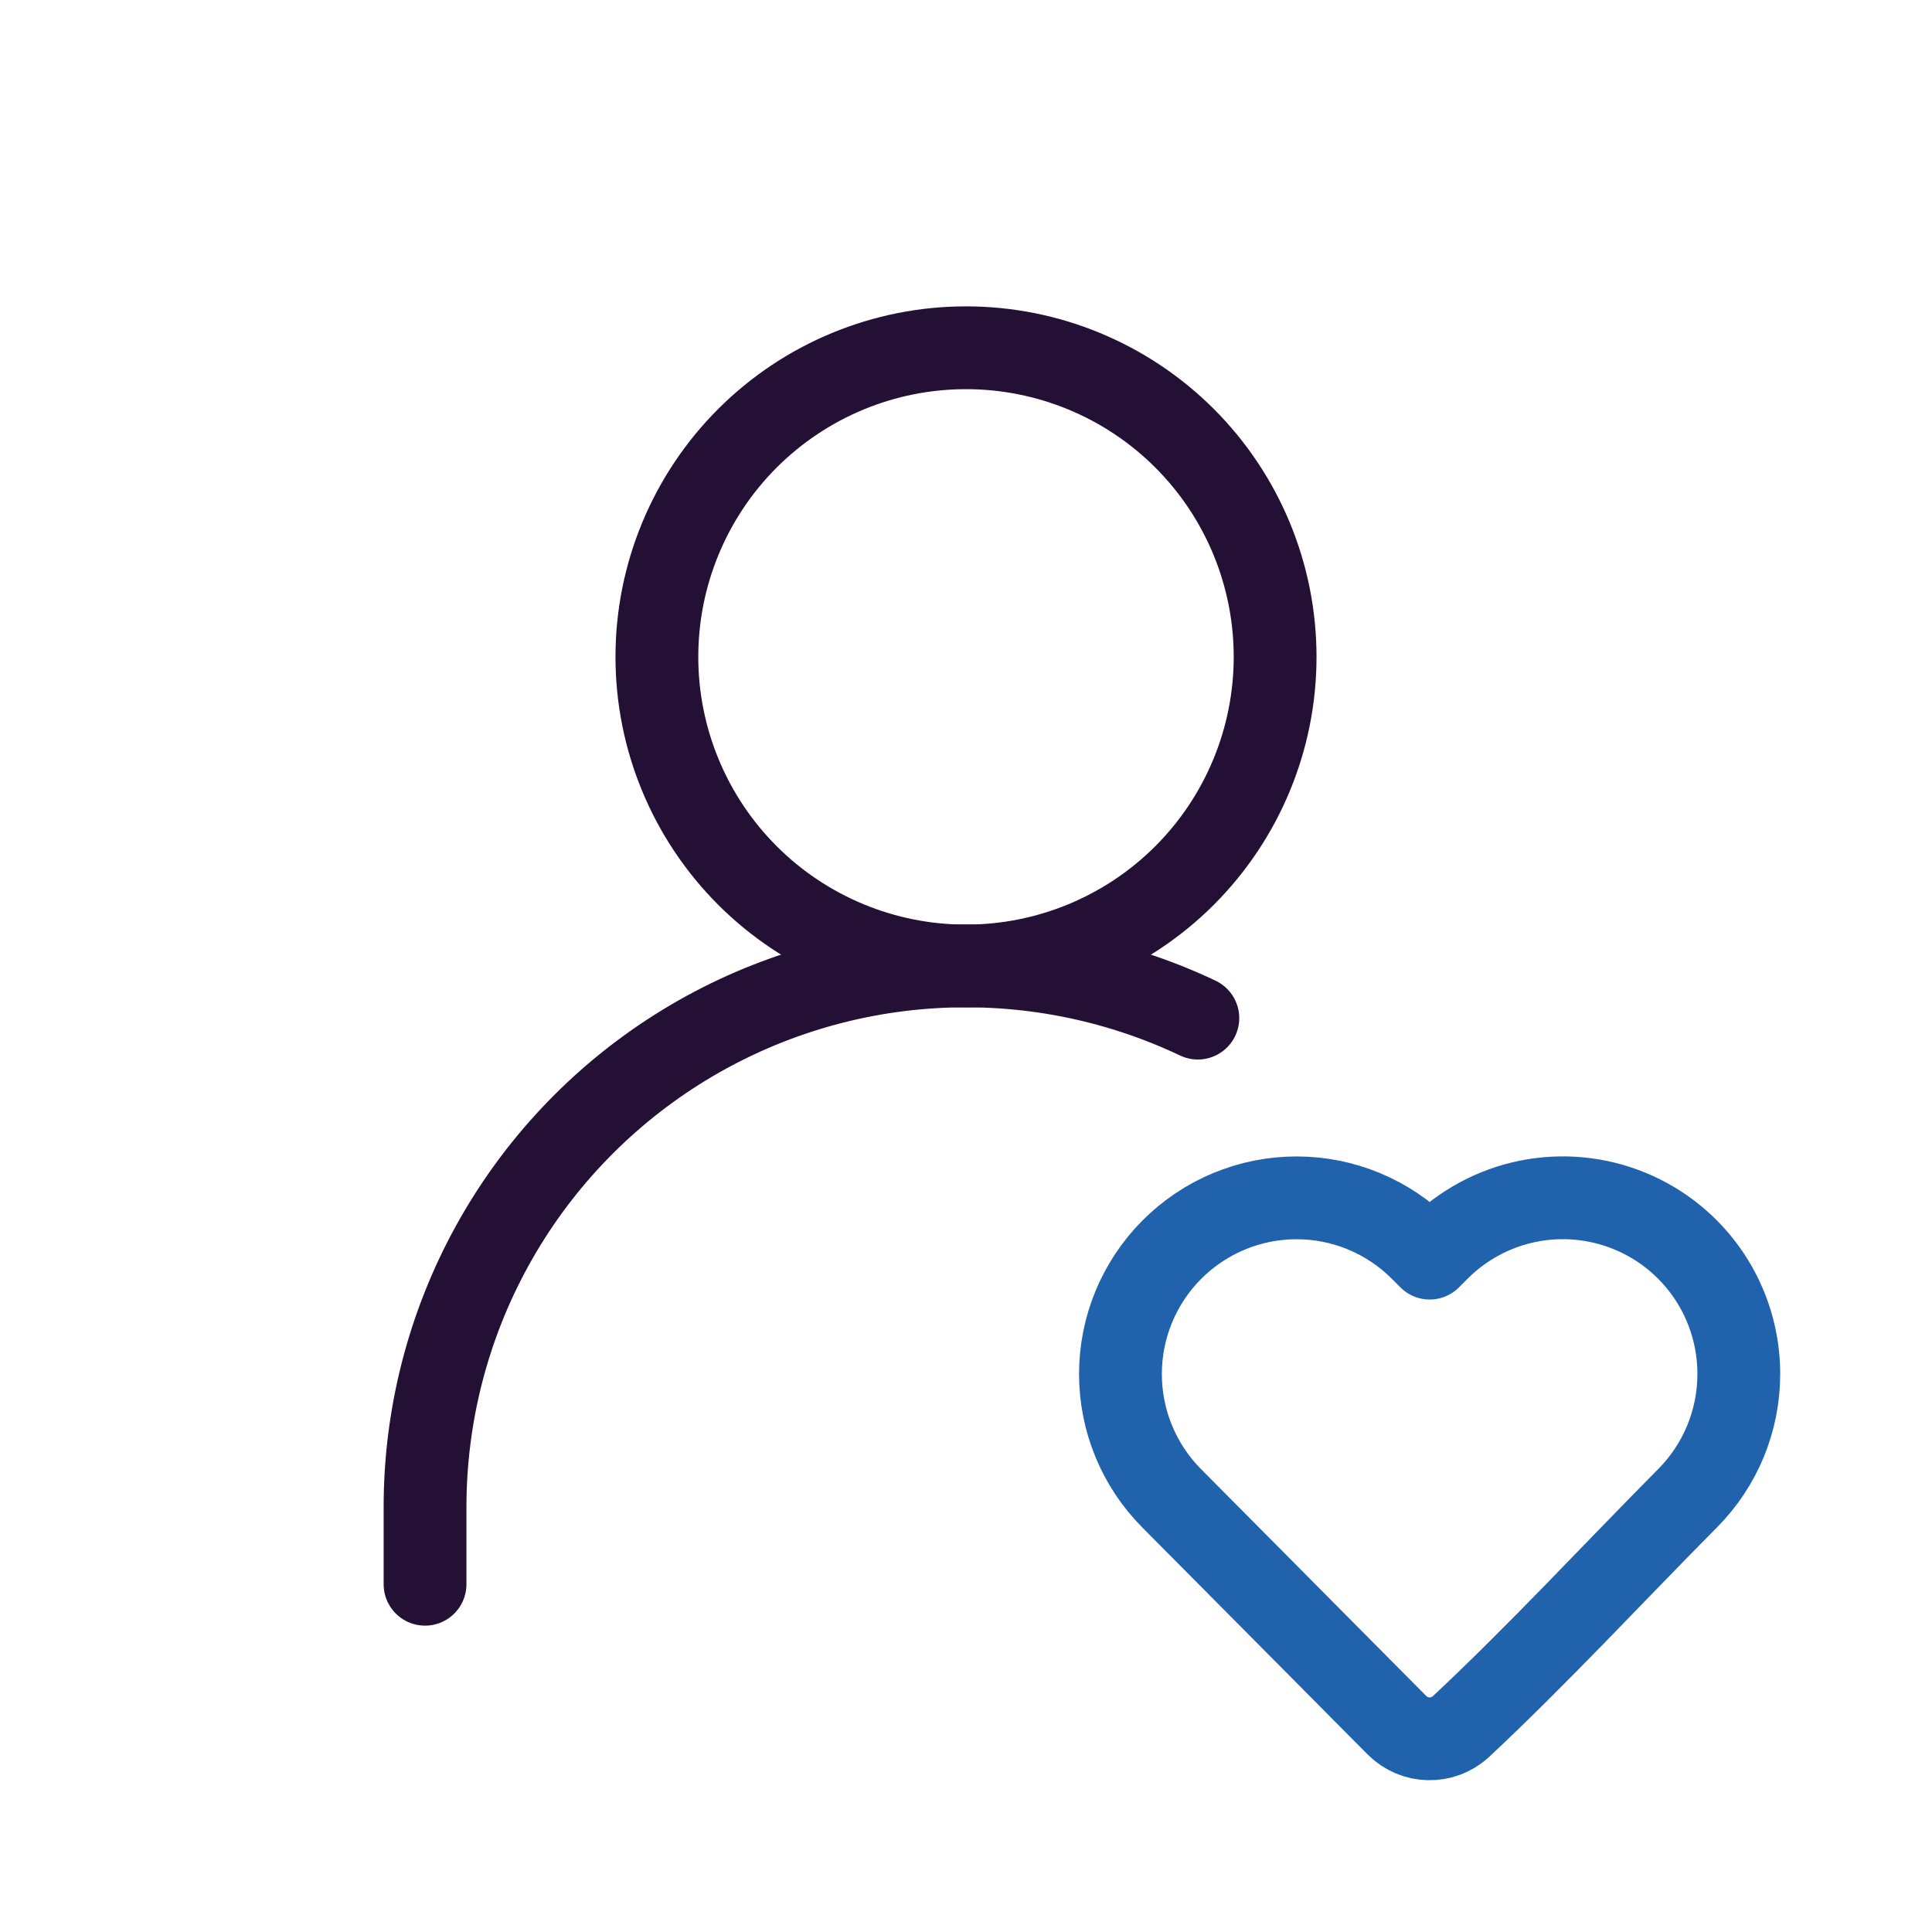
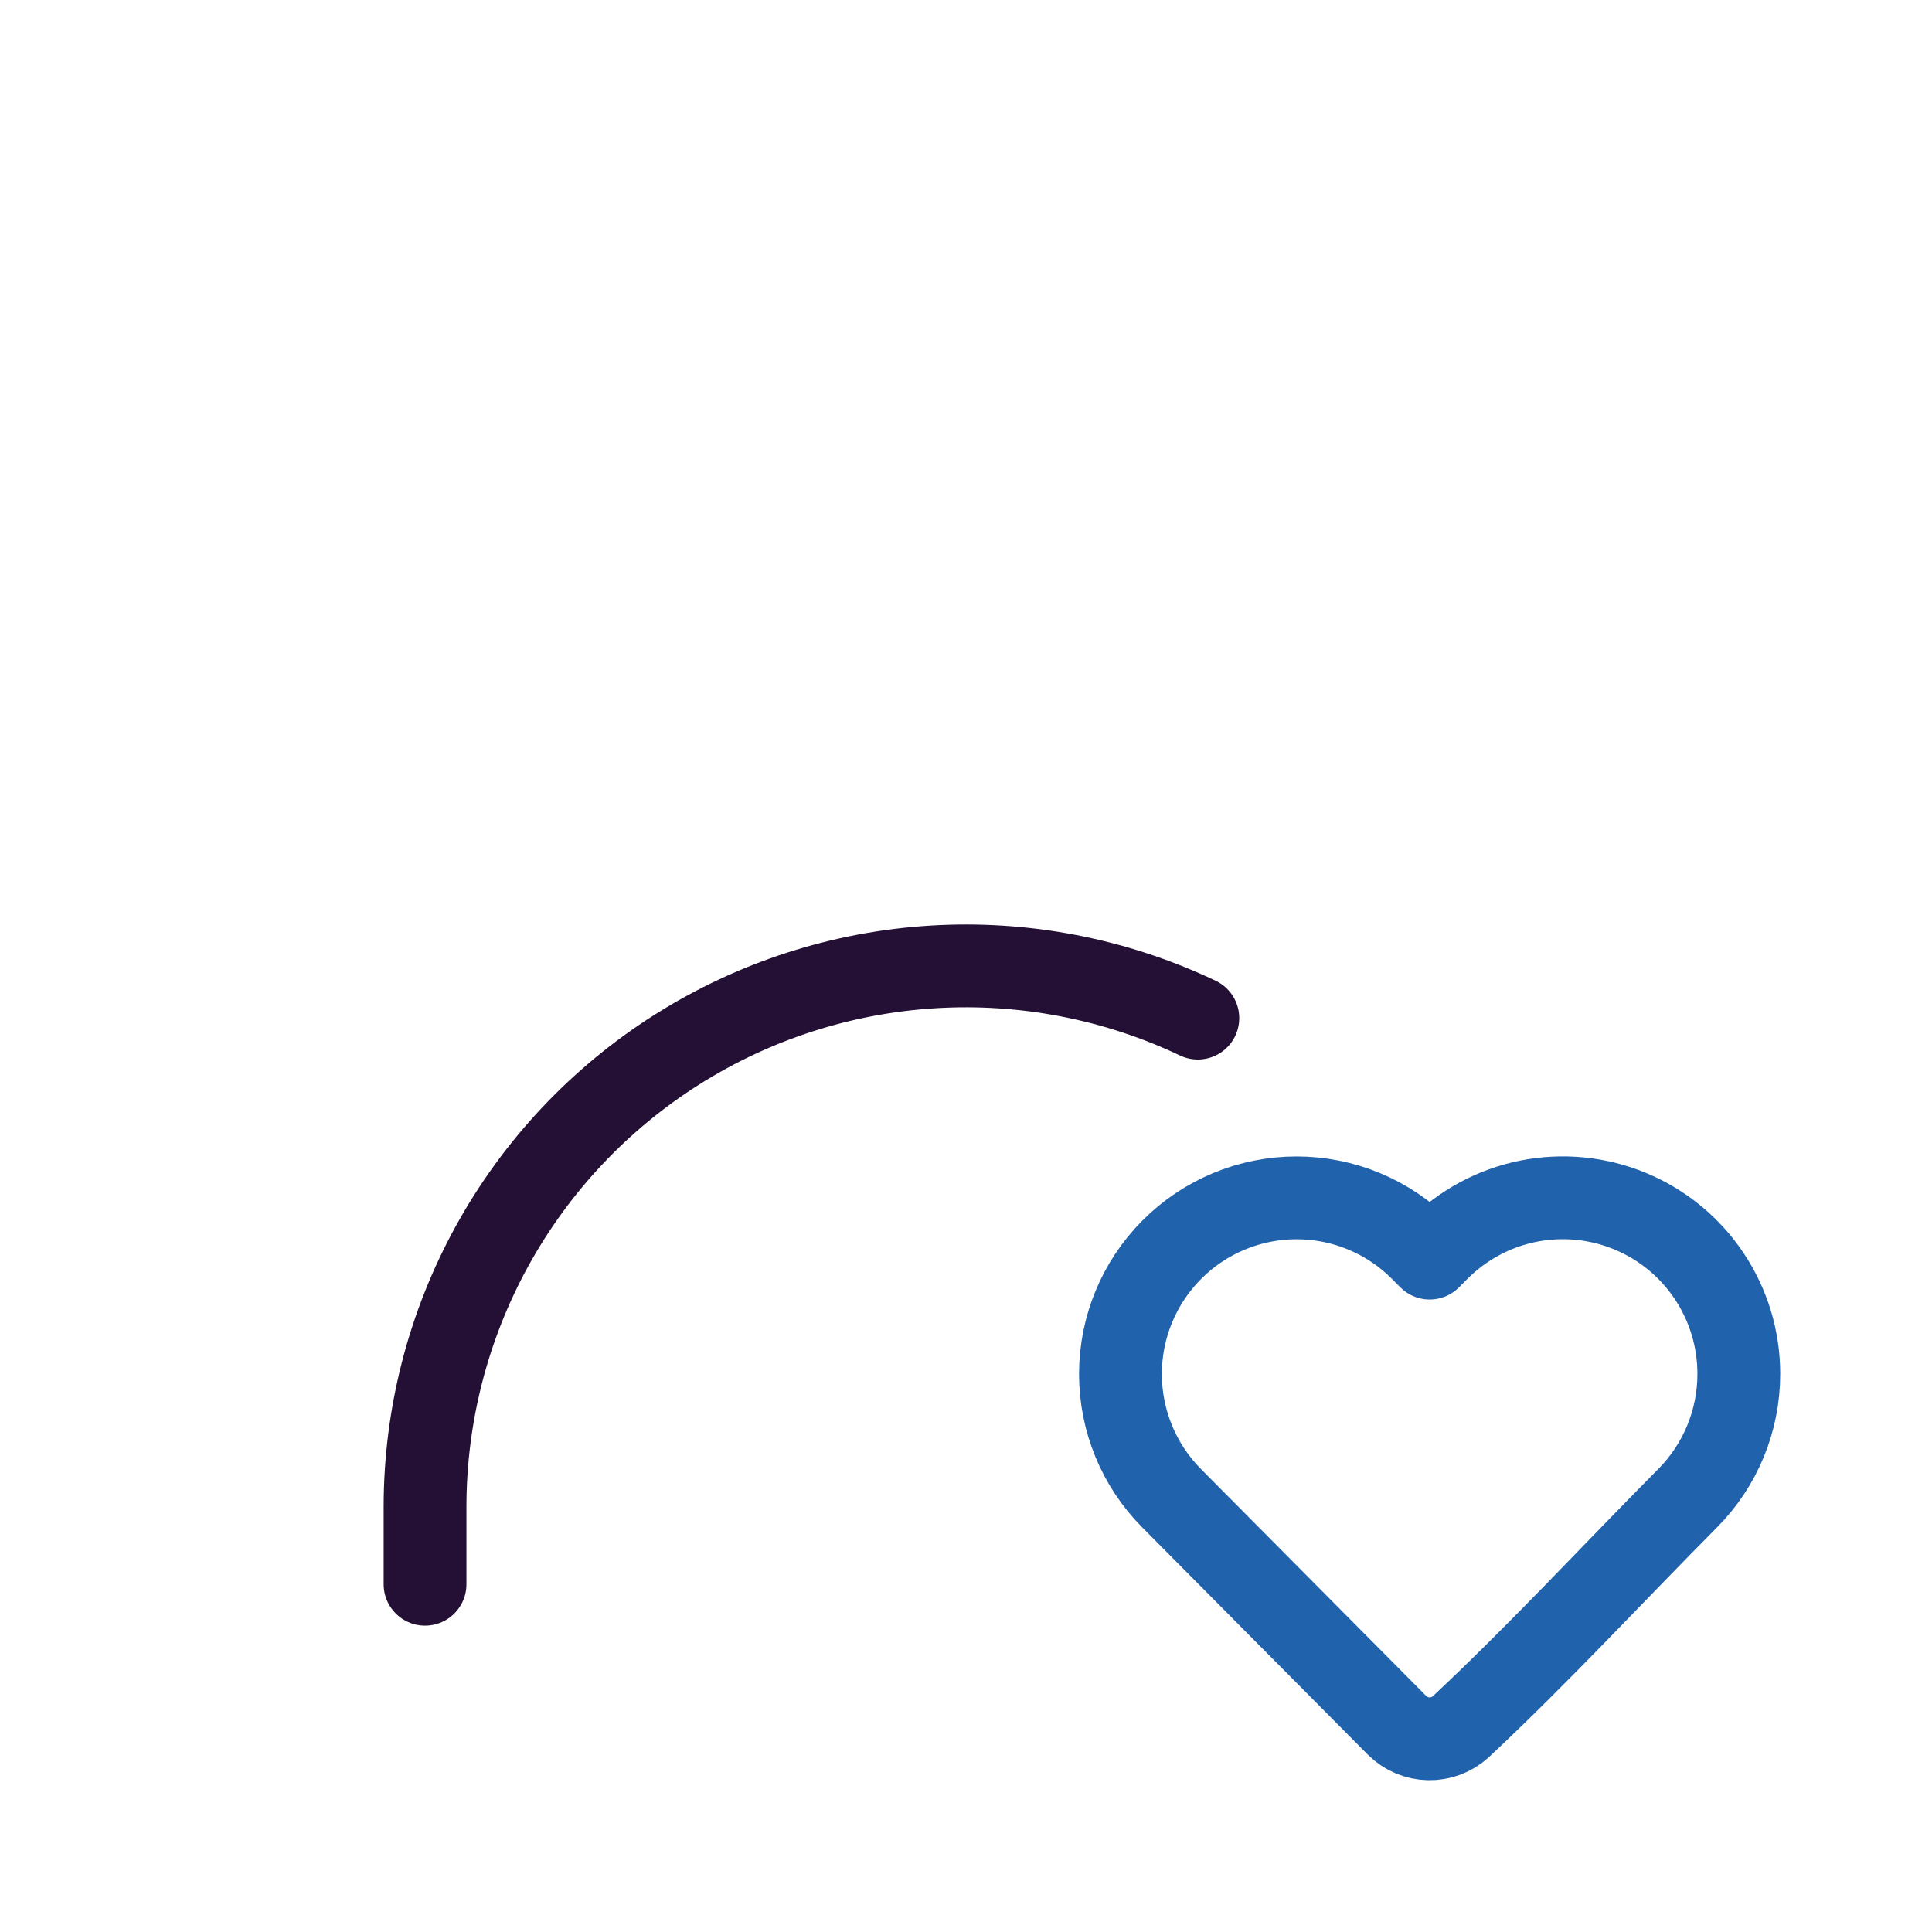
<svg xmlns="http://www.w3.org/2000/svg" width="35" height="35" viewBox="0 0 35 35" fill="none">
-   <path d="M17.5 17.5C18.985 17.5 20.41 16.91 21.46 15.86C22.51 14.809 23.1 13.385 23.1 11.9C23.1 10.415 22.51 8.99 21.46 7.94C20.41 6.89 18.985 6.3 17.5 6.3C16.015 6.3 14.59 6.89 13.54 7.94C12.49 8.99 11.9 10.415 11.9 11.9C11.9 13.385 12.49 14.809 13.54 15.86C14.59 16.91 16.015 17.5 17.5 17.5Z" stroke="#240F35" stroke-width="1.5" stroke-linecap="round" stroke-linejoin="round" />
  <path d="M31.5 24.892C31.5 25.735 31.167 26.543 30.573 27.141C29.207 28.518 27.881 29.955 26.463 31.282C26.304 31.427 26.096 31.505 25.882 31.5C25.668 31.496 25.463 31.409 25.311 31.258L21.225 27.142C20.631 26.544 20.298 25.735 20.298 24.892C20.298 24.049 20.631 23.241 21.225 22.643C21.522 22.344 21.874 22.107 22.263 21.945C22.651 21.783 23.068 21.7 23.488 21.7C23.909 21.7 24.326 21.783 24.714 21.945C25.103 22.107 25.455 22.344 25.752 22.643L25.9 22.792L26.048 22.643C26.494 22.194 27.062 21.887 27.681 21.762C28.301 21.637 28.944 21.699 29.528 21.94C30.113 22.181 30.612 22.591 30.963 23.116C31.314 23.642 31.501 24.26 31.5 24.892Z" stroke="#2162AD" stroke-width="1.5" stroke-linejoin="round" />
  <path d="M7.7 28.7V27.3C7.7 25.647 8.118 24.02 8.915 22.572C9.713 21.123 10.864 19.9 12.261 19.016C13.658 18.132 15.256 17.616 16.907 17.516C18.557 17.416 20.206 17.735 21.7 18.444" stroke="#240F35" stroke-width="1.5" stroke-linecap="round" stroke-linejoin="round" />
</svg>